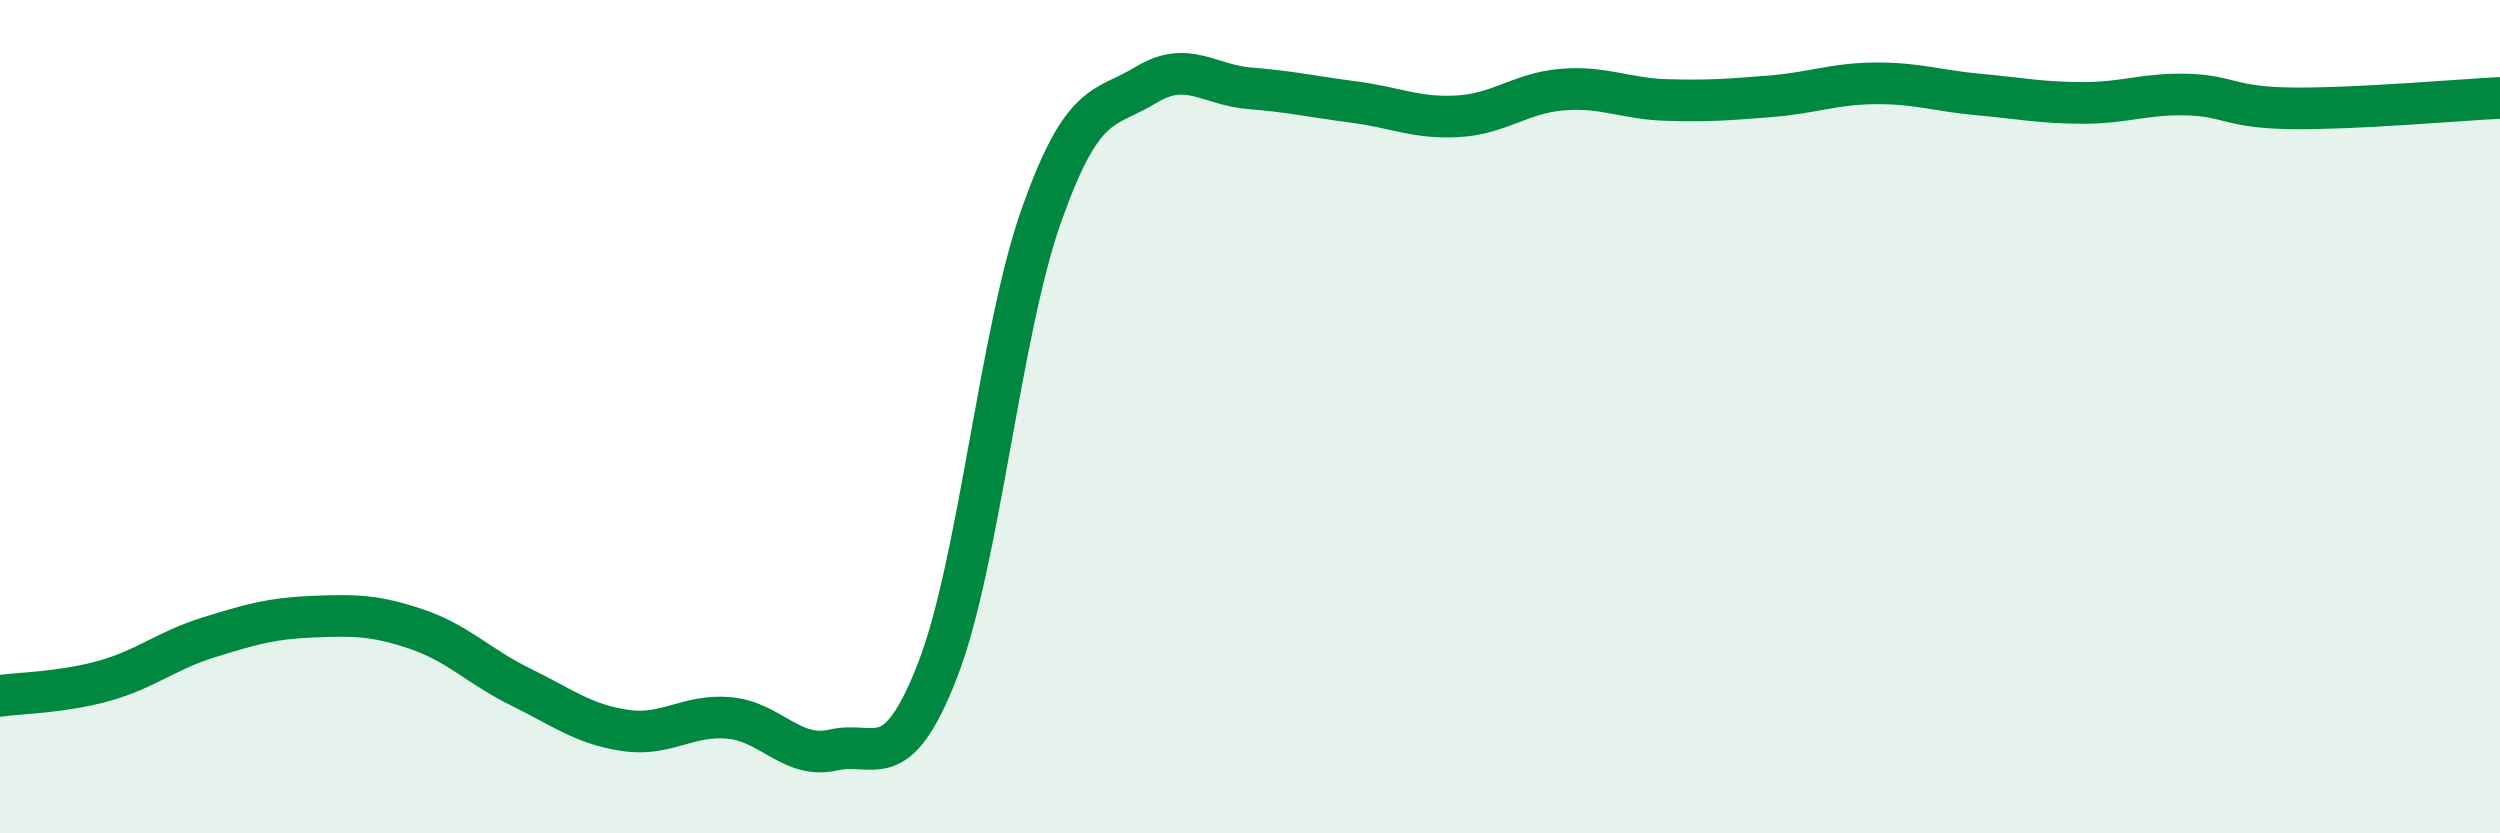
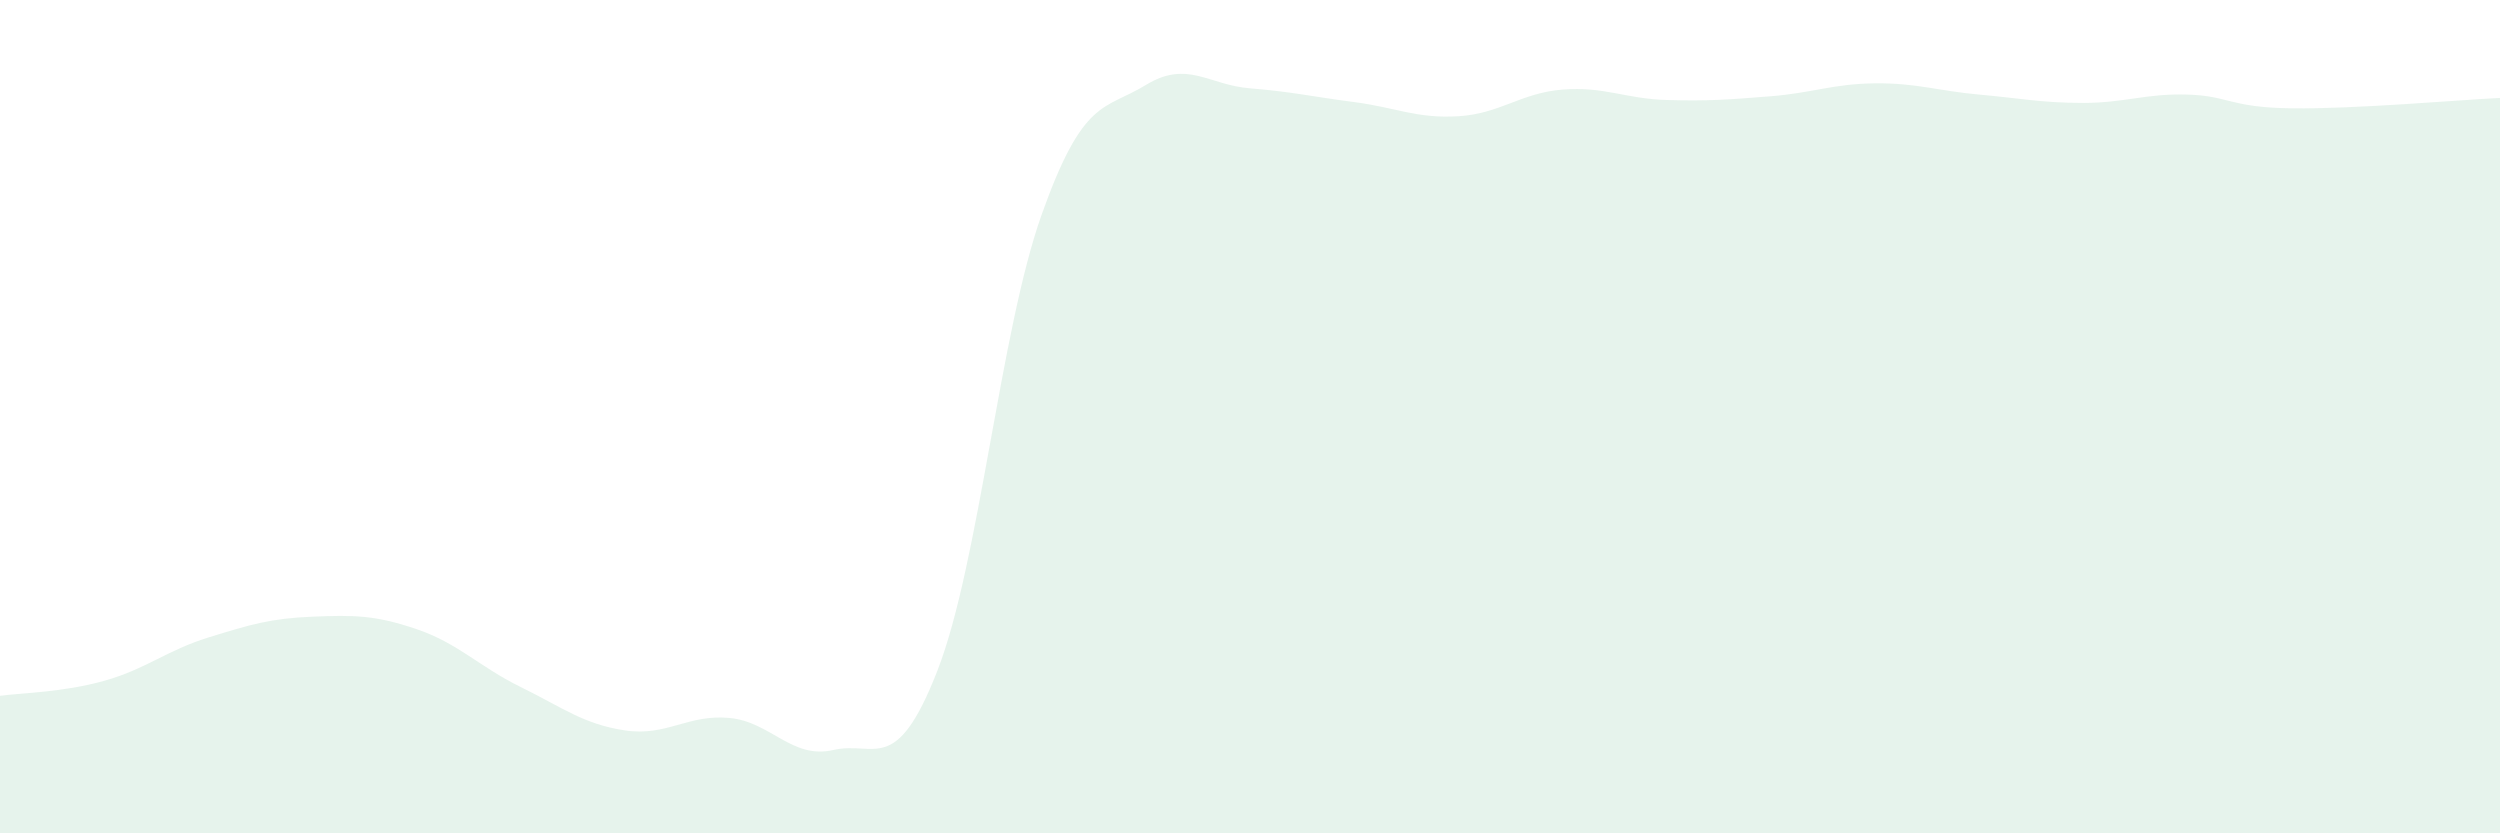
<svg xmlns="http://www.w3.org/2000/svg" width="60" height="20" viewBox="0 0 60 20">
  <path d="M 0,16.7 C 0.5,16.63 1.5,16.62 2.5,16.34 C 3.5,16.06 4,15.61 5,15.3 C 6,14.99 6.5,14.84 7.5,14.8 C 8.5,14.76 9,14.76 10,15.1 C 11,15.44 11.5,16 12.5,16.49 C 13.5,16.98 14,17.38 15,17.53 C 16,17.68 16.5,17.14 17.5,17.23 C 18.5,17.32 19,18.23 20,18 C 21,17.77 21.5,18.66 22.5,16.09 C 23.5,13.52 24,7.96 25,5.15 C 26,2.34 26.5,2.65 27.5,2.04 C 28.5,1.43 29,2.04 30,2.12 C 31,2.2 31.5,2.32 32.5,2.45 C 33.5,2.58 34,2.85 35,2.79 C 36,2.73 36.5,2.23 37.5,2.15 C 38.5,2.07 39,2.37 40,2.4 C 41,2.43 41.5,2.39 42.5,2.31 C 43.5,2.23 44,2.01 45,2 C 46,1.99 46.5,2.18 47.5,2.27 C 48.5,2.36 49,2.47 50,2.47 C 51,2.47 51.5,2.24 52.5,2.27 C 53.5,2.3 53.5,2.58 55,2.6 C 56.5,2.62 59,2.4 60,2.35L60 20L0 20Z" fill="#008740" opacity="0.1" stroke-linecap="round" stroke-linejoin="round" />
-   <path d="M 0,16.7 C 0.5,16.63 1.5,16.62 2.5,16.34 C 3.5,16.06 4,15.61 5,15.3 C 6,14.99 6.5,14.84 7.5,14.8 C 8.5,14.76 9,14.76 10,15.1 C 11,15.44 11.5,16 12.5,16.49 C 13.5,16.98 14,17.38 15,17.53 C 16,17.68 16.5,17.14 17.5,17.23 C 18.5,17.32 19,18.23 20,18 C 21,17.77 21.5,18.66 22.5,16.09 C 23.5,13.52 24,7.96 25,5.15 C 26,2.34 26.5,2.65 27.5,2.04 C 28.5,1.43 29,2.04 30,2.12 C 31,2.2 31.5,2.32 32.5,2.45 C 33.5,2.58 34,2.85 35,2.79 C 36,2.73 36.5,2.23 37.5,2.15 C 38.5,2.07 39,2.37 40,2.4 C 41,2.43 41.5,2.39 42.5,2.31 C 43.5,2.23 44,2.01 45,2 C 46,1.99 46.5,2.18 47.5,2.27 C 48.5,2.36 49,2.47 50,2.47 C 51,2.47 51.5,2.24 52.5,2.27 C 53.5,2.3 53.5,2.58 55,2.6 C 56.5,2.62 59,2.4 60,2.35" stroke="#008740" stroke-width="1" fill="none" stroke-linecap="round" stroke-linejoin="round" />
</svg>